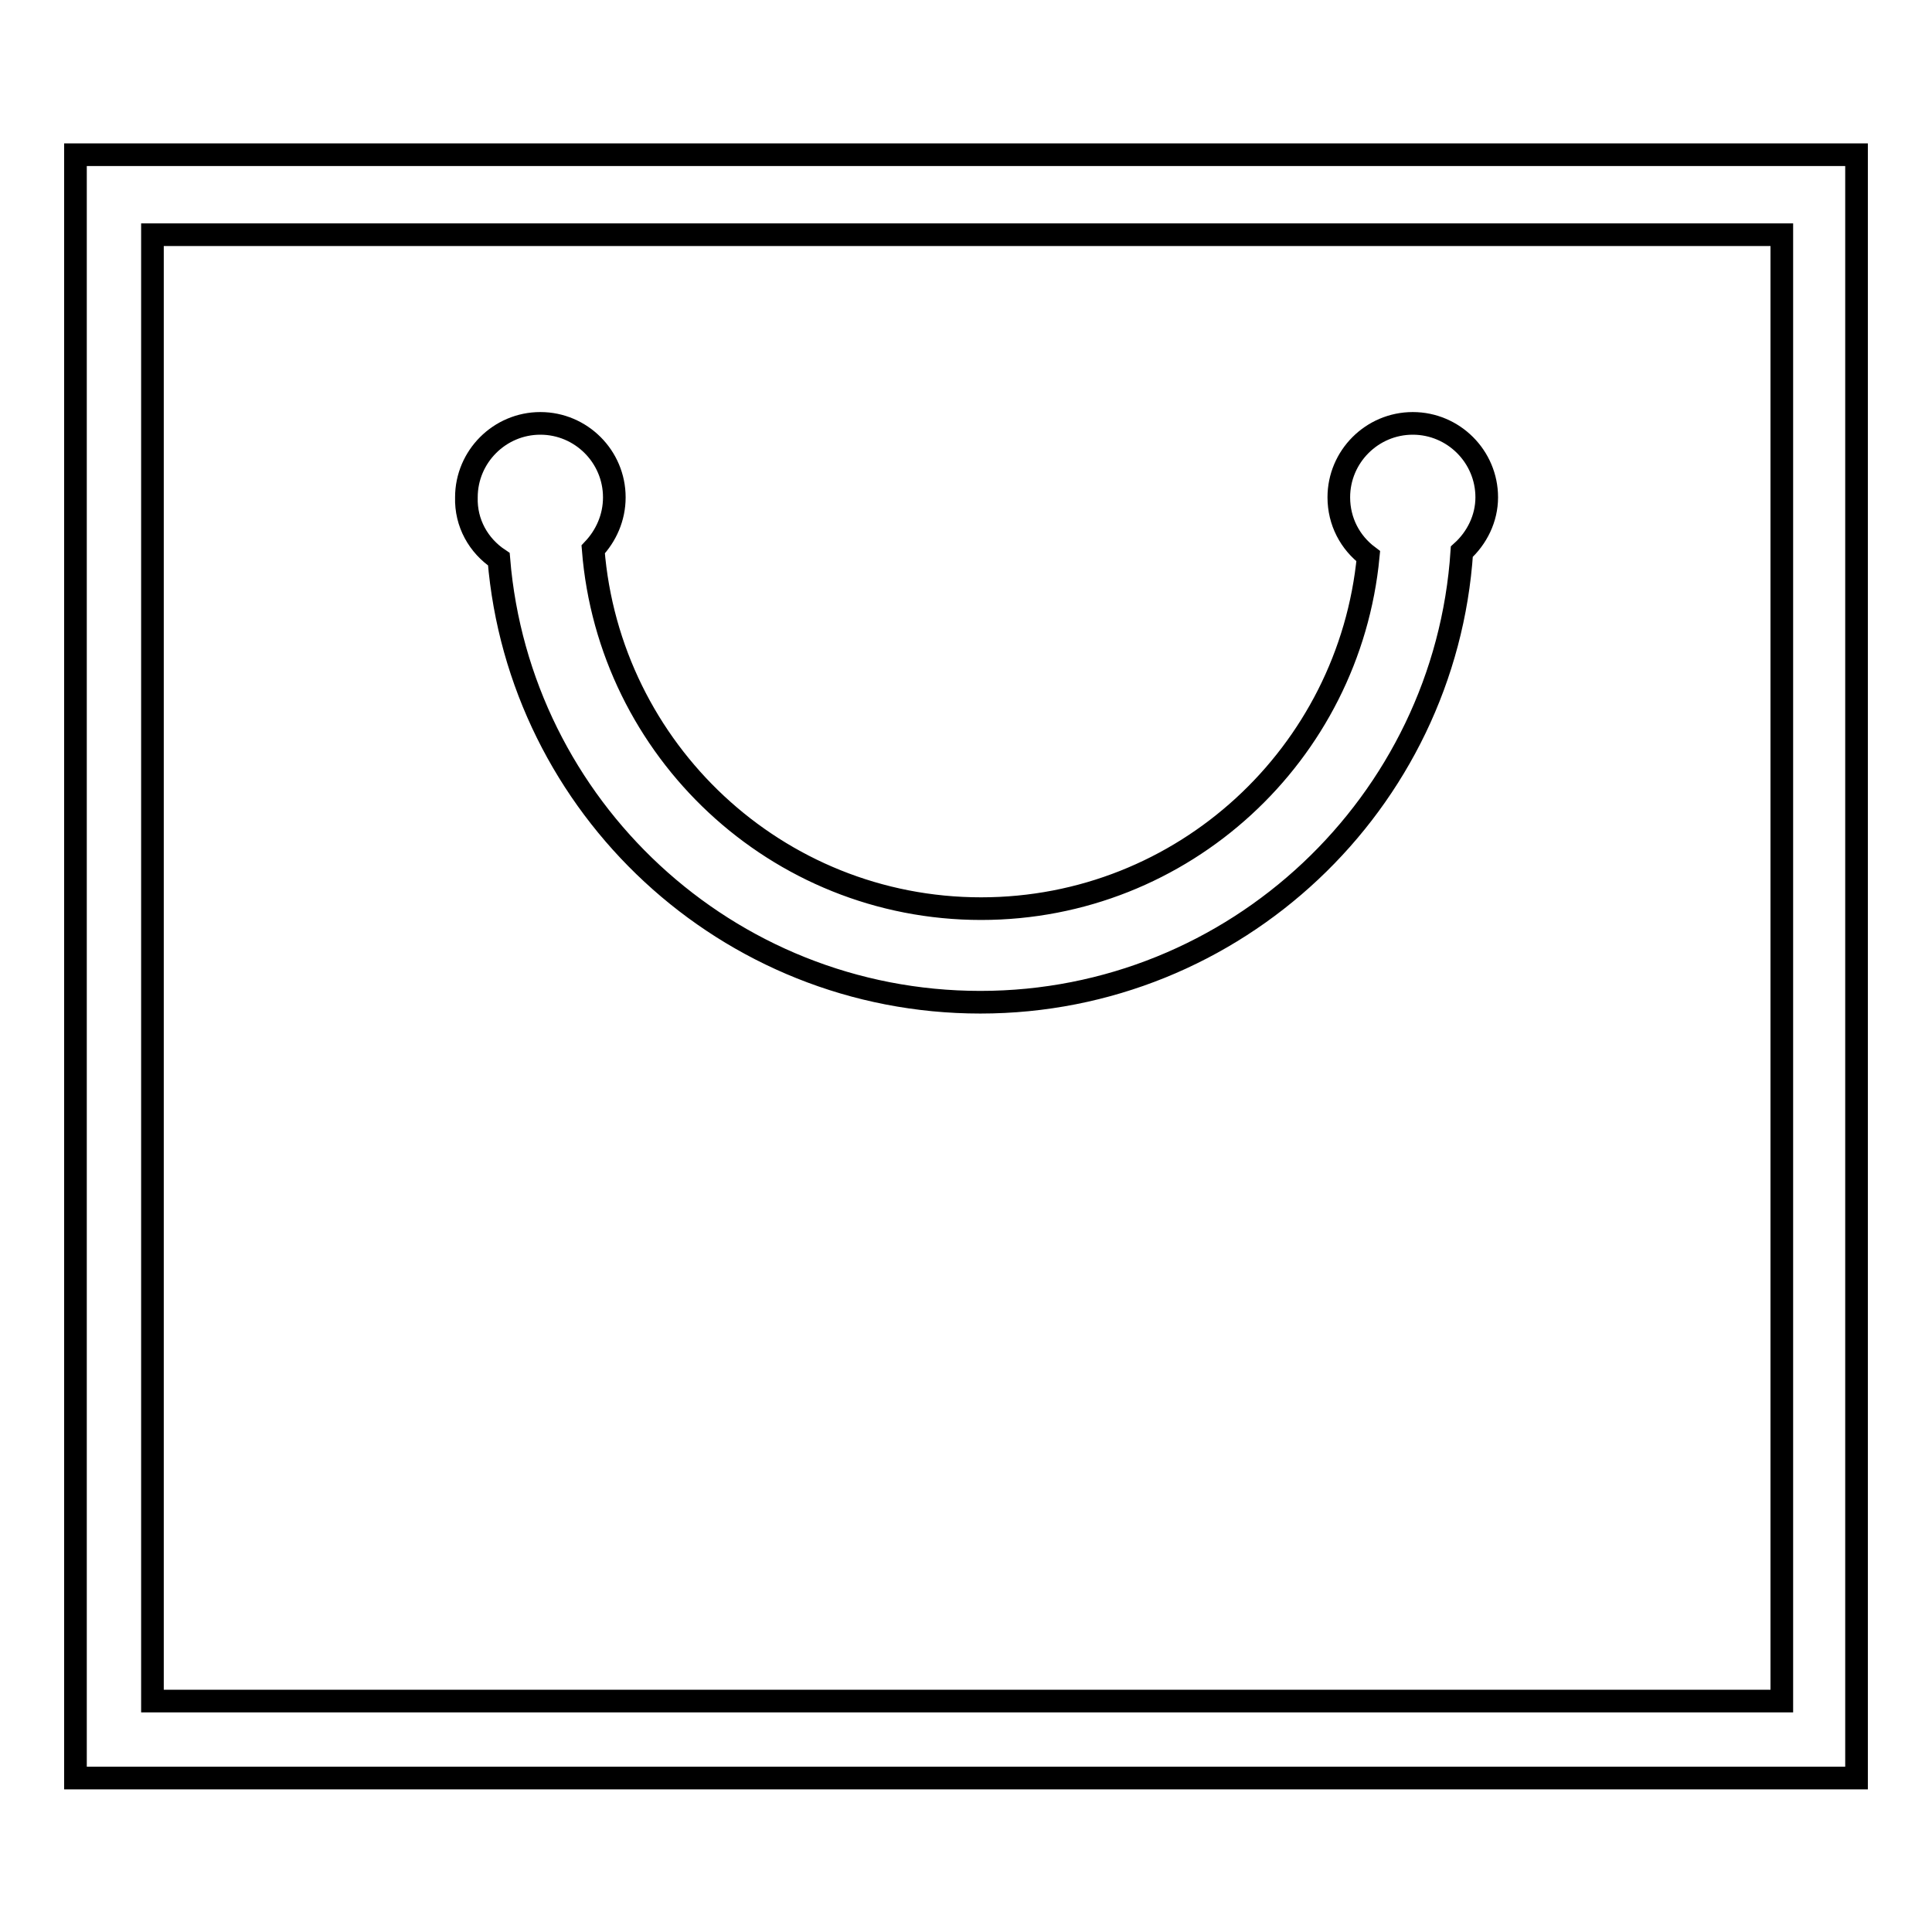
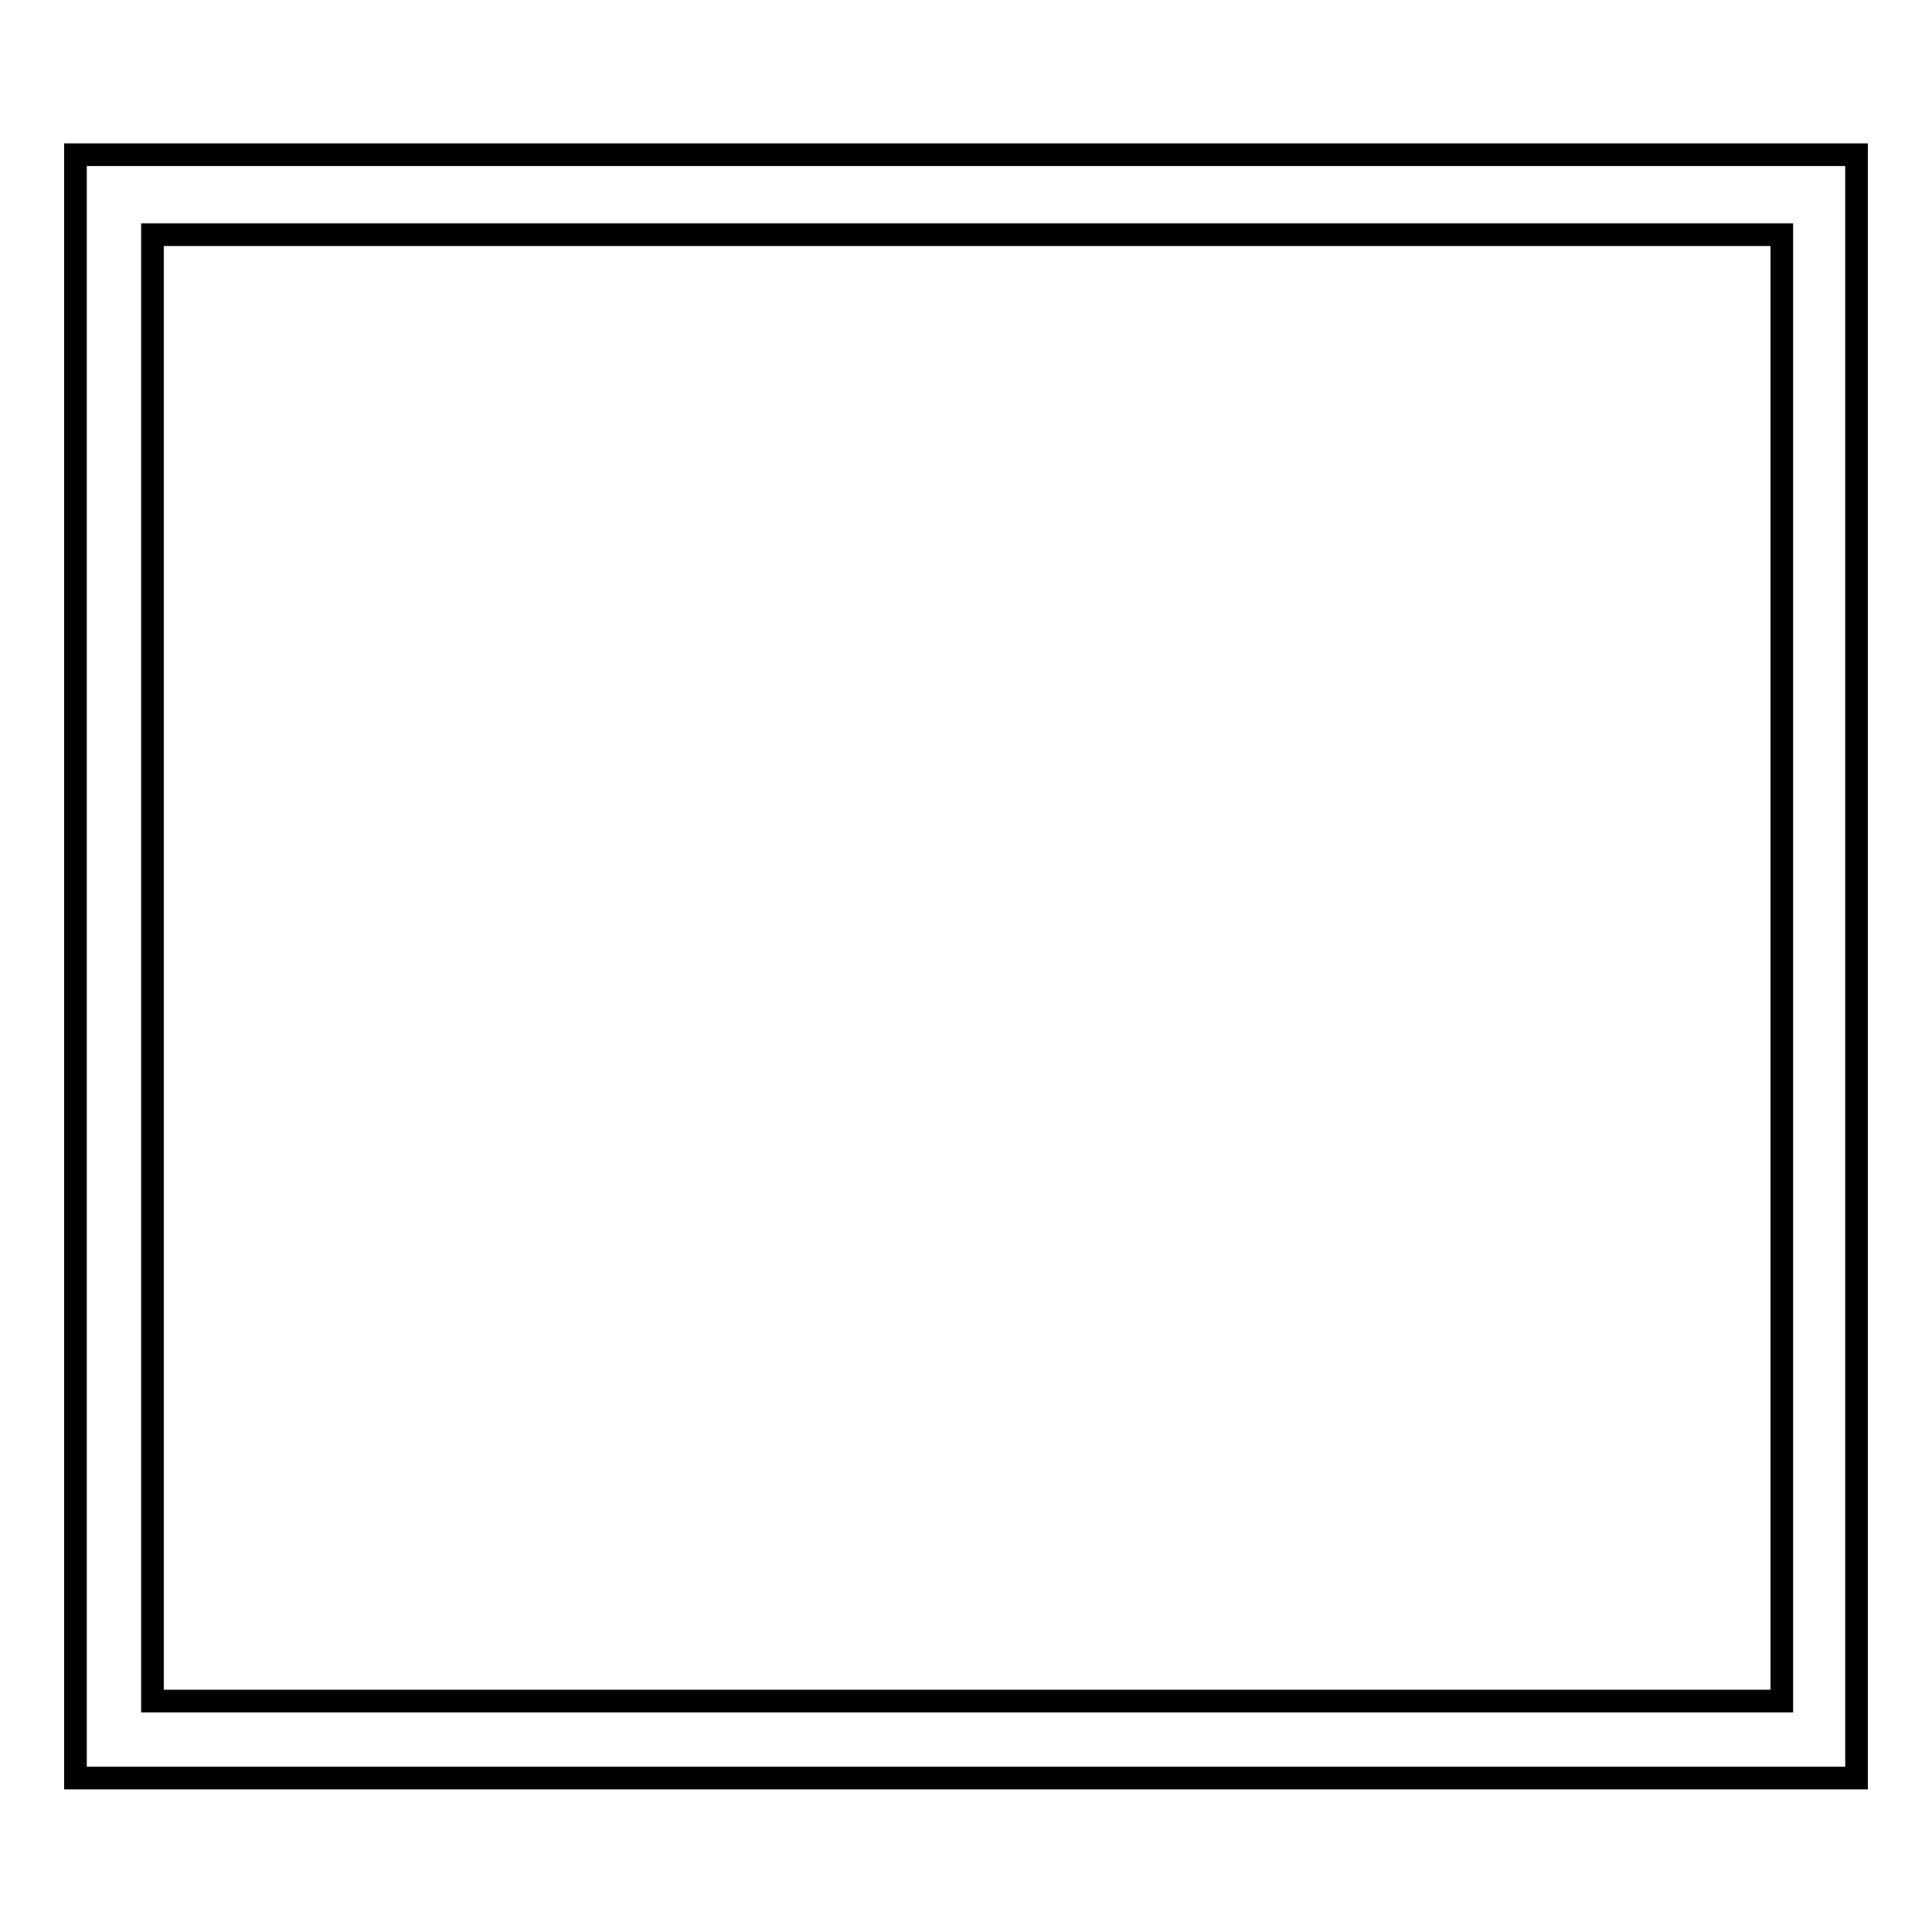
<svg xmlns="http://www.w3.org/2000/svg" version="1.1" x="0px" y="0px" viewBox="0 0 256 256" enable-background="new 0 0 256 256" xml:space="preserve">
  <g>
    <g>
      <path stroke-width="3" fill-opacity="0" stroke="#000000" d="M10,20.5v215.1h236V20.5H10z M236.1,225.4H20.2V31.1h215.9V225.4z" />
-       <path stroke-width="3" fill-opacity="0" stroke="#000000" d="M66.1,74.1c2.7,32.8,30.2,58.7,63.8,58.7c33.8,0,61.6-26.4,63.8-59.7c2-1.8,3.3-4.4,3.3-7.2c0-5.4-4.4-9.8-9.8-9.8c-5.4,0-9.8,4.4-9.8,9.8c0,3.2,1.5,6,3.9,7.8c-2.5,26.2-24.5,46.7-51.3,46.7c-27.1,0-49.3-21-51.4-47.6c1.7-1.8,2.8-4.2,2.8-6.9c0-5.4-4.4-9.8-9.8-9.8c-5.4,0-9.8,4.4-9.8,9.8C61.7,69.3,63.4,72.3,66.1,74.1z" />
    </g>
  </g>
</svg>